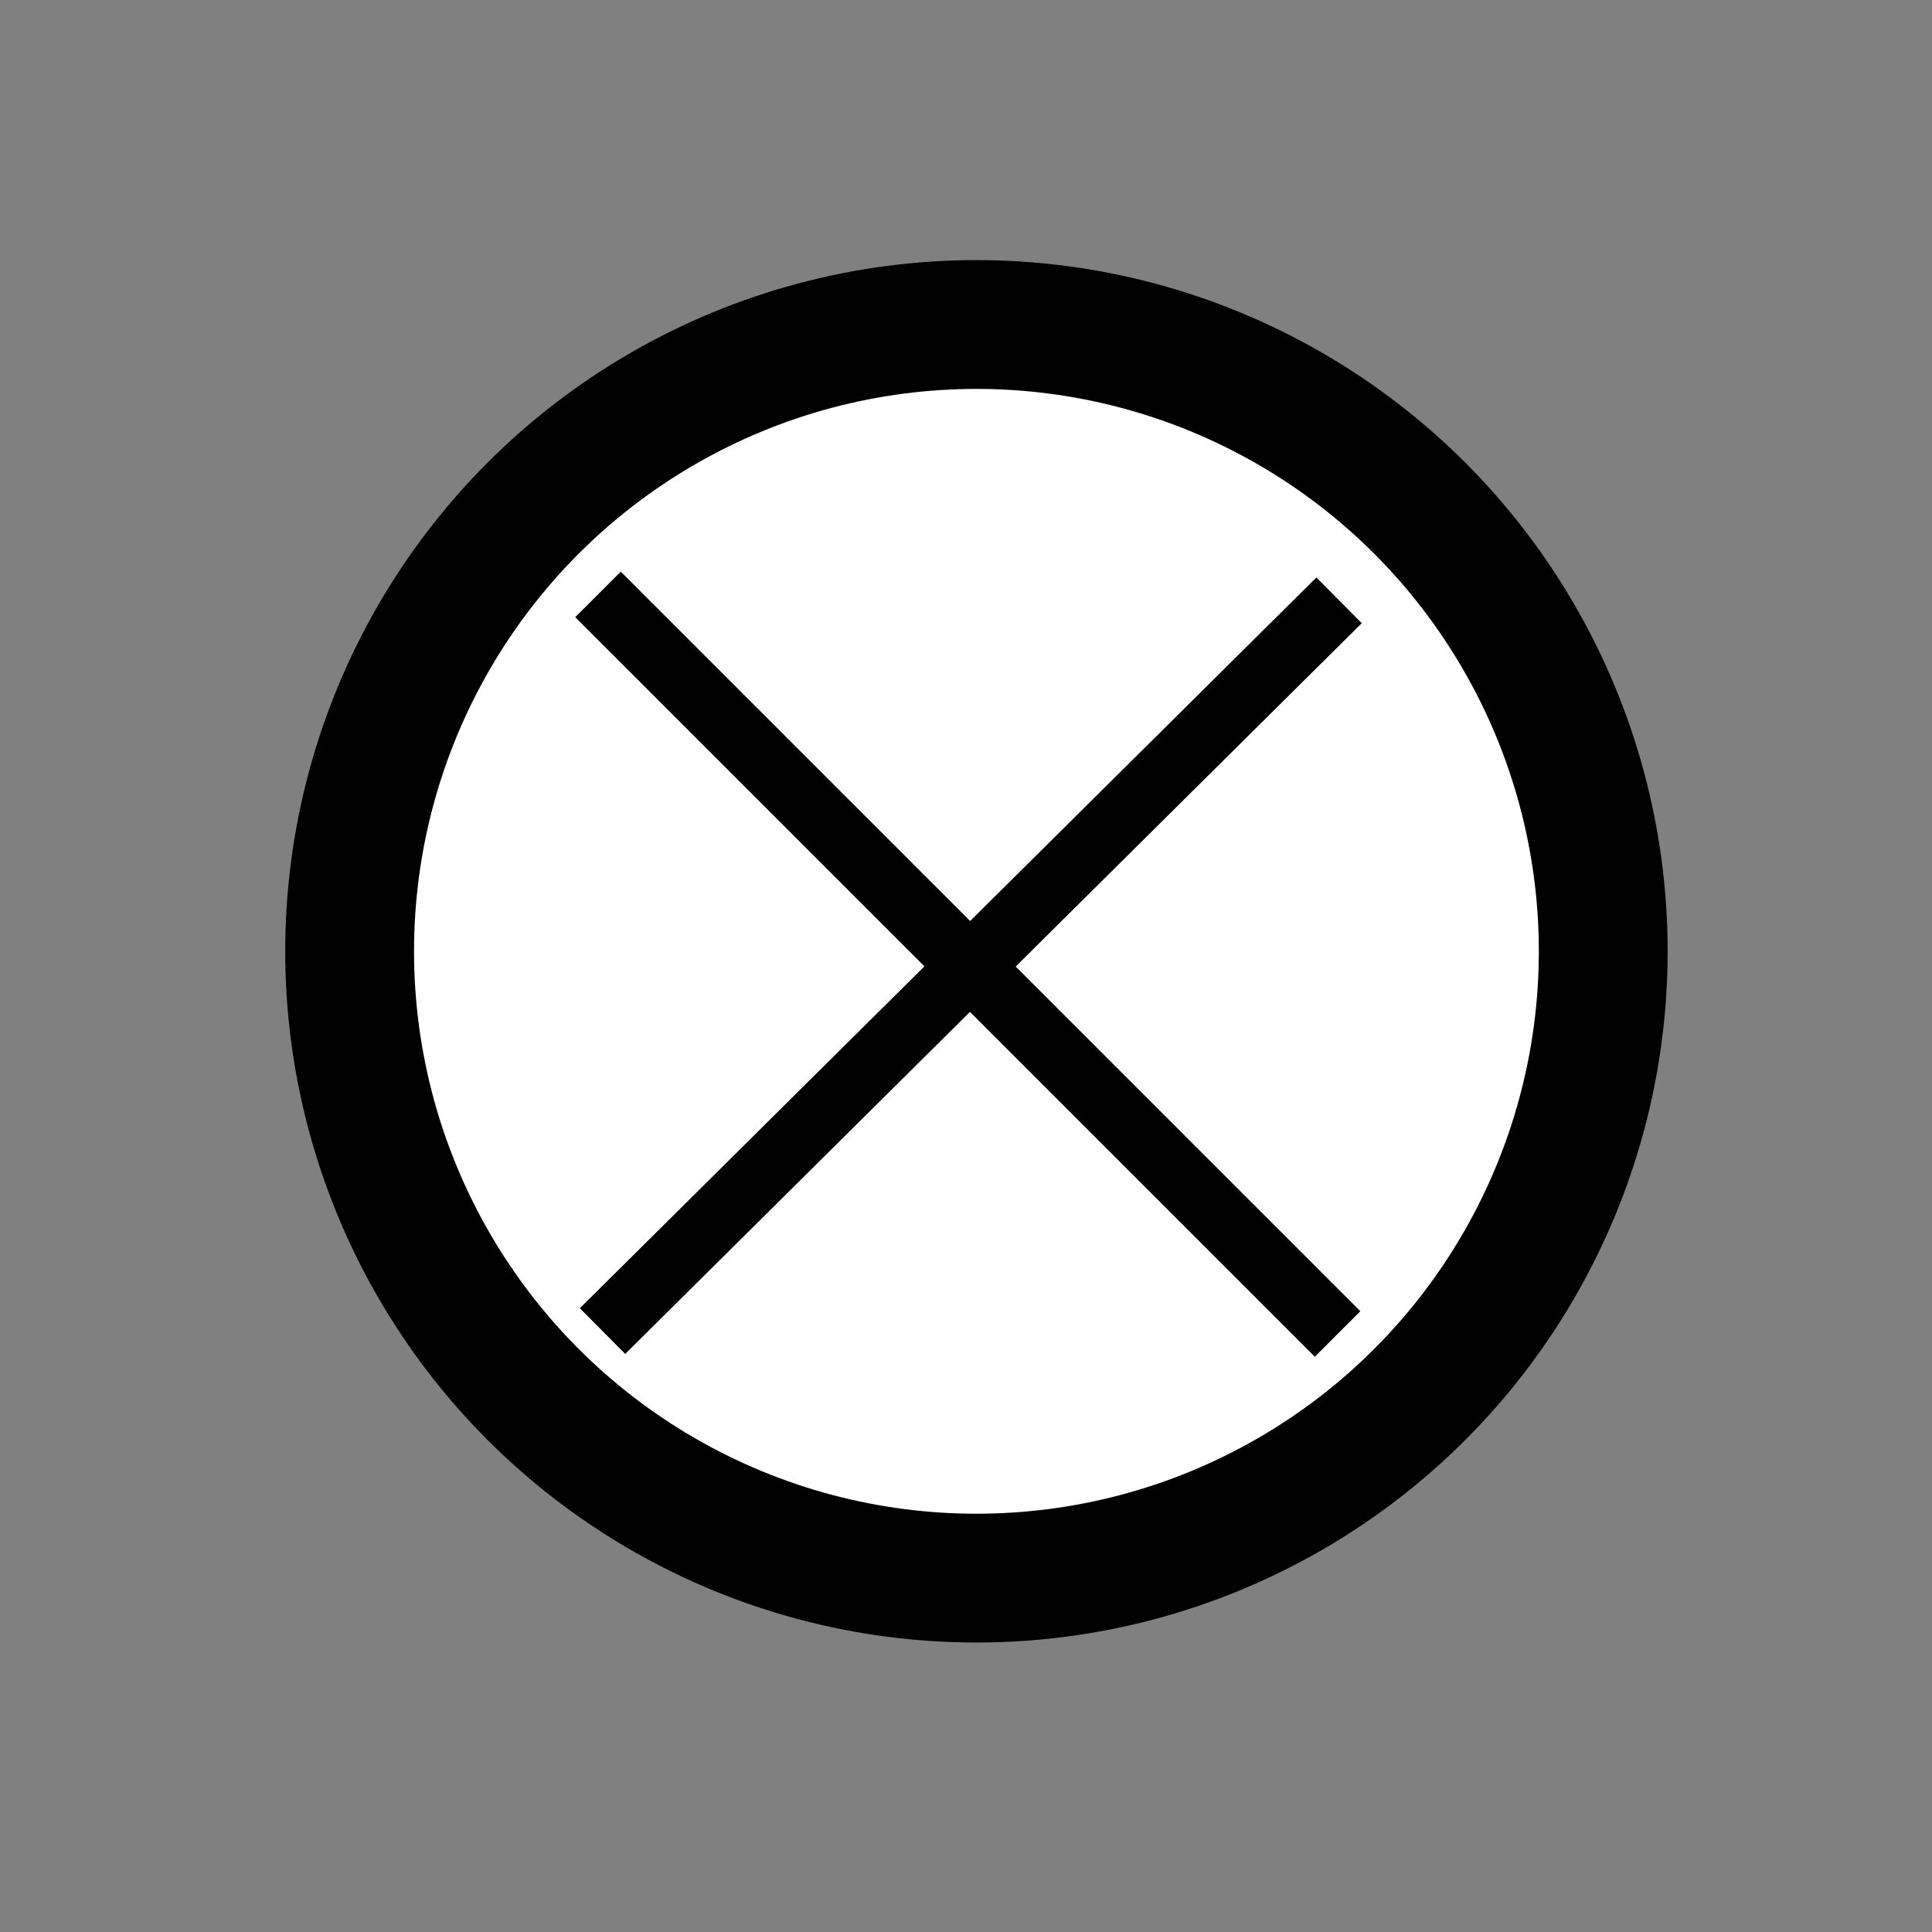
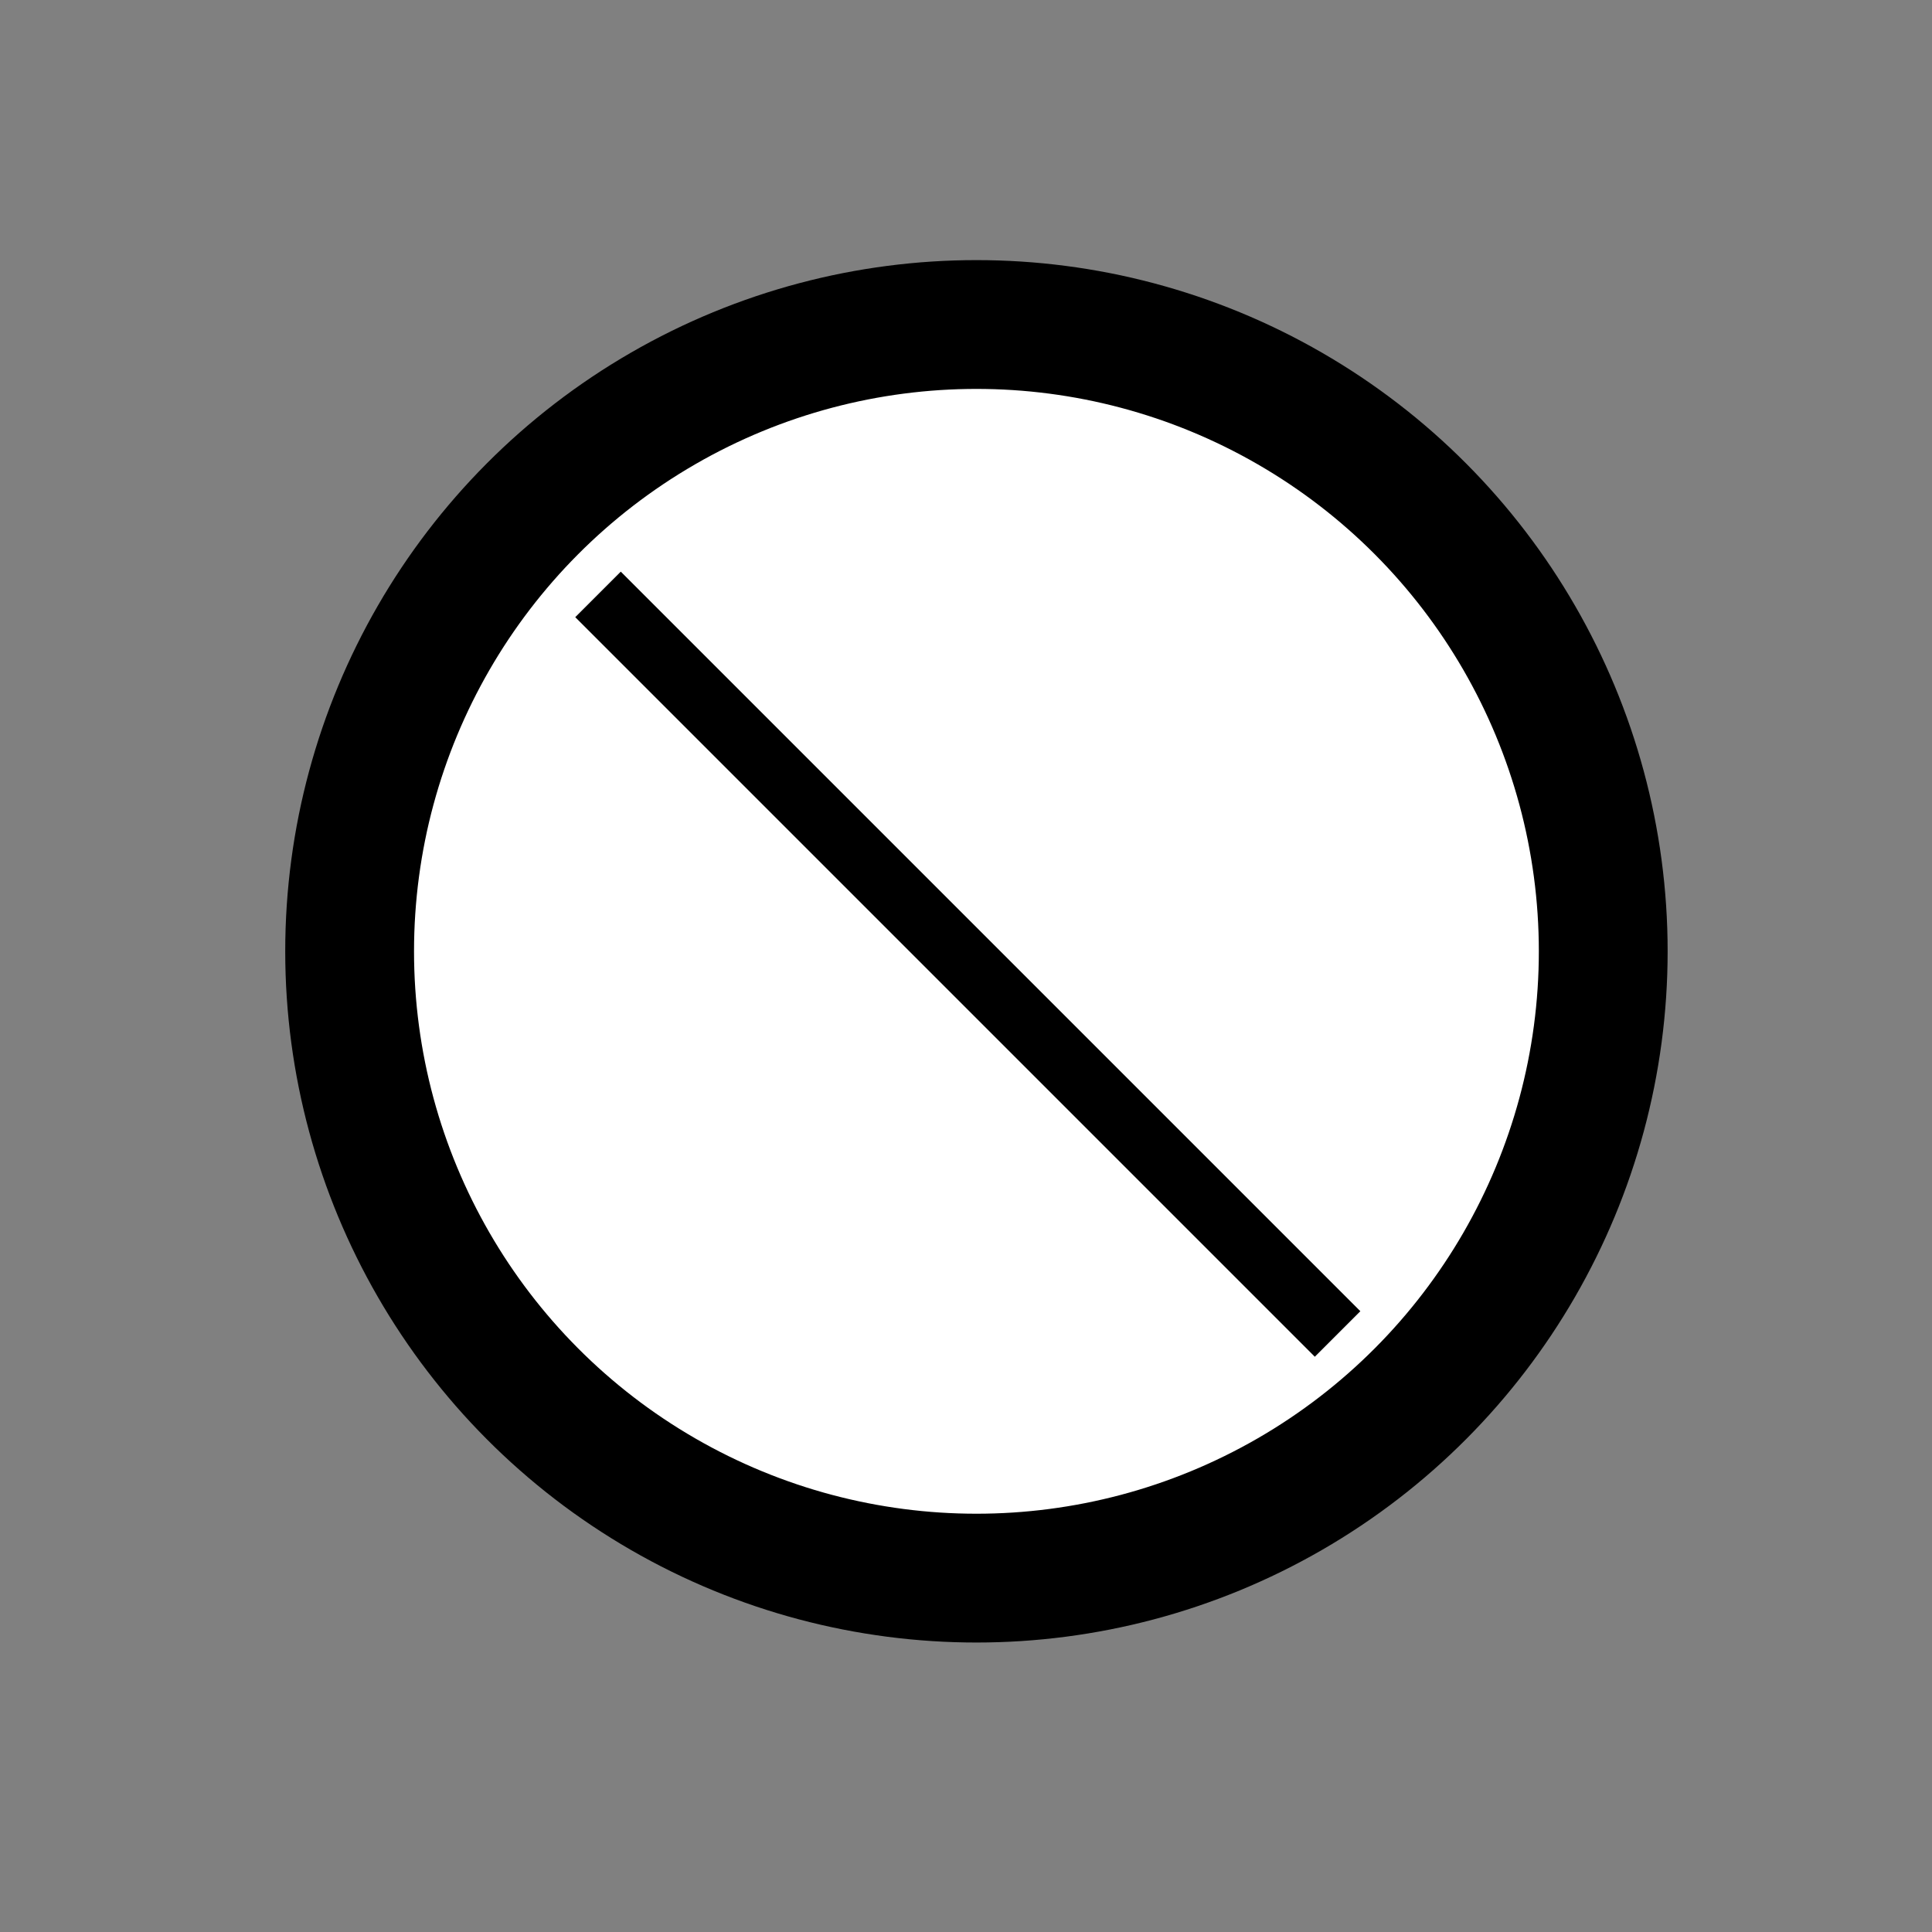
<svg xmlns="http://www.w3.org/2000/svg" xmlns:ns1="http://sodipodi.sourceforge.net/DTD/sodipodi-0.dtd" xmlns:ns2="http://www.inkscape.org/namespaces/inkscape" version="1.1" x="0px" y="0px" viewBox="0 0 30 30" enable-background="new 0 0 1000 1000" xml:space="preserve" id="svg10" ns1:docname="BGM_Sedlovina.svg" ns2:version="0.92.3 (2405546, 2018-03-11)" ns2:export-filename="E:\mapping\BG_Mountains\TYP\JOSM\images\BGM\BGM_Sedlovina.png" ns2:export-xdpi="67.085823" ns2:export-ydpi="67.085823" width="30" height="30">
  <rect x="0" y="0" width="30" height="30" fill="#808080" stroke="none" />
  <defs id="defs14" />
  <ns1:namedview pagecolor="#ffffff" bordercolor="#666666" borderopacity="1" objecttolerance="10" gridtolerance="10" guidetolerance="10" ns2:pageopacity="0" ns2:pageshadow="2" ns2:window-width="1920" ns2:window-height="1138" id="namedview12" showgrid="false" ns2:zoom="15.104" ns2:cx="-10.562839" ns2:cy="8.0263666" ns2:window-x="1432" ns2:window-y="-8" ns2:window-maximized="1" ns2:current-layer="svg10" />
  <circle style="opacity:1;fill:#ffffff;fill-opacity:1;stroke:#000000;stroke-width:2;stroke-linecap:butt;stroke-linejoin:round;stroke-miterlimit:4;stroke-dasharray:none;stroke-dashoffset:0;stroke-opacity:1" id="path828" cx="15.162" cy="14.772" r="9.733" />
  <path style="fill:none;fill-rule:evenodd;stroke:#000000;stroke-width:1;stroke-linecap:butt;stroke-linejoin:miter;stroke-opacity:1;stroke-miterlimit:4;stroke-dasharray:none" d="M 9.286,9.23 20.77,20.714" id="path830" ns2:connector-curvature="0" />
-   <path style="fill:none;fill-rule:evenodd;stroke:#000000;stroke-width:1;stroke-linecap:butt;stroke-linejoin:miter;stroke-opacity:1;stroke-miterlimit:4;stroke-dasharray:none" d="M 9.356,20.669 20.793,9.322" id="path832" ns2:connector-curvature="0" />
</svg>